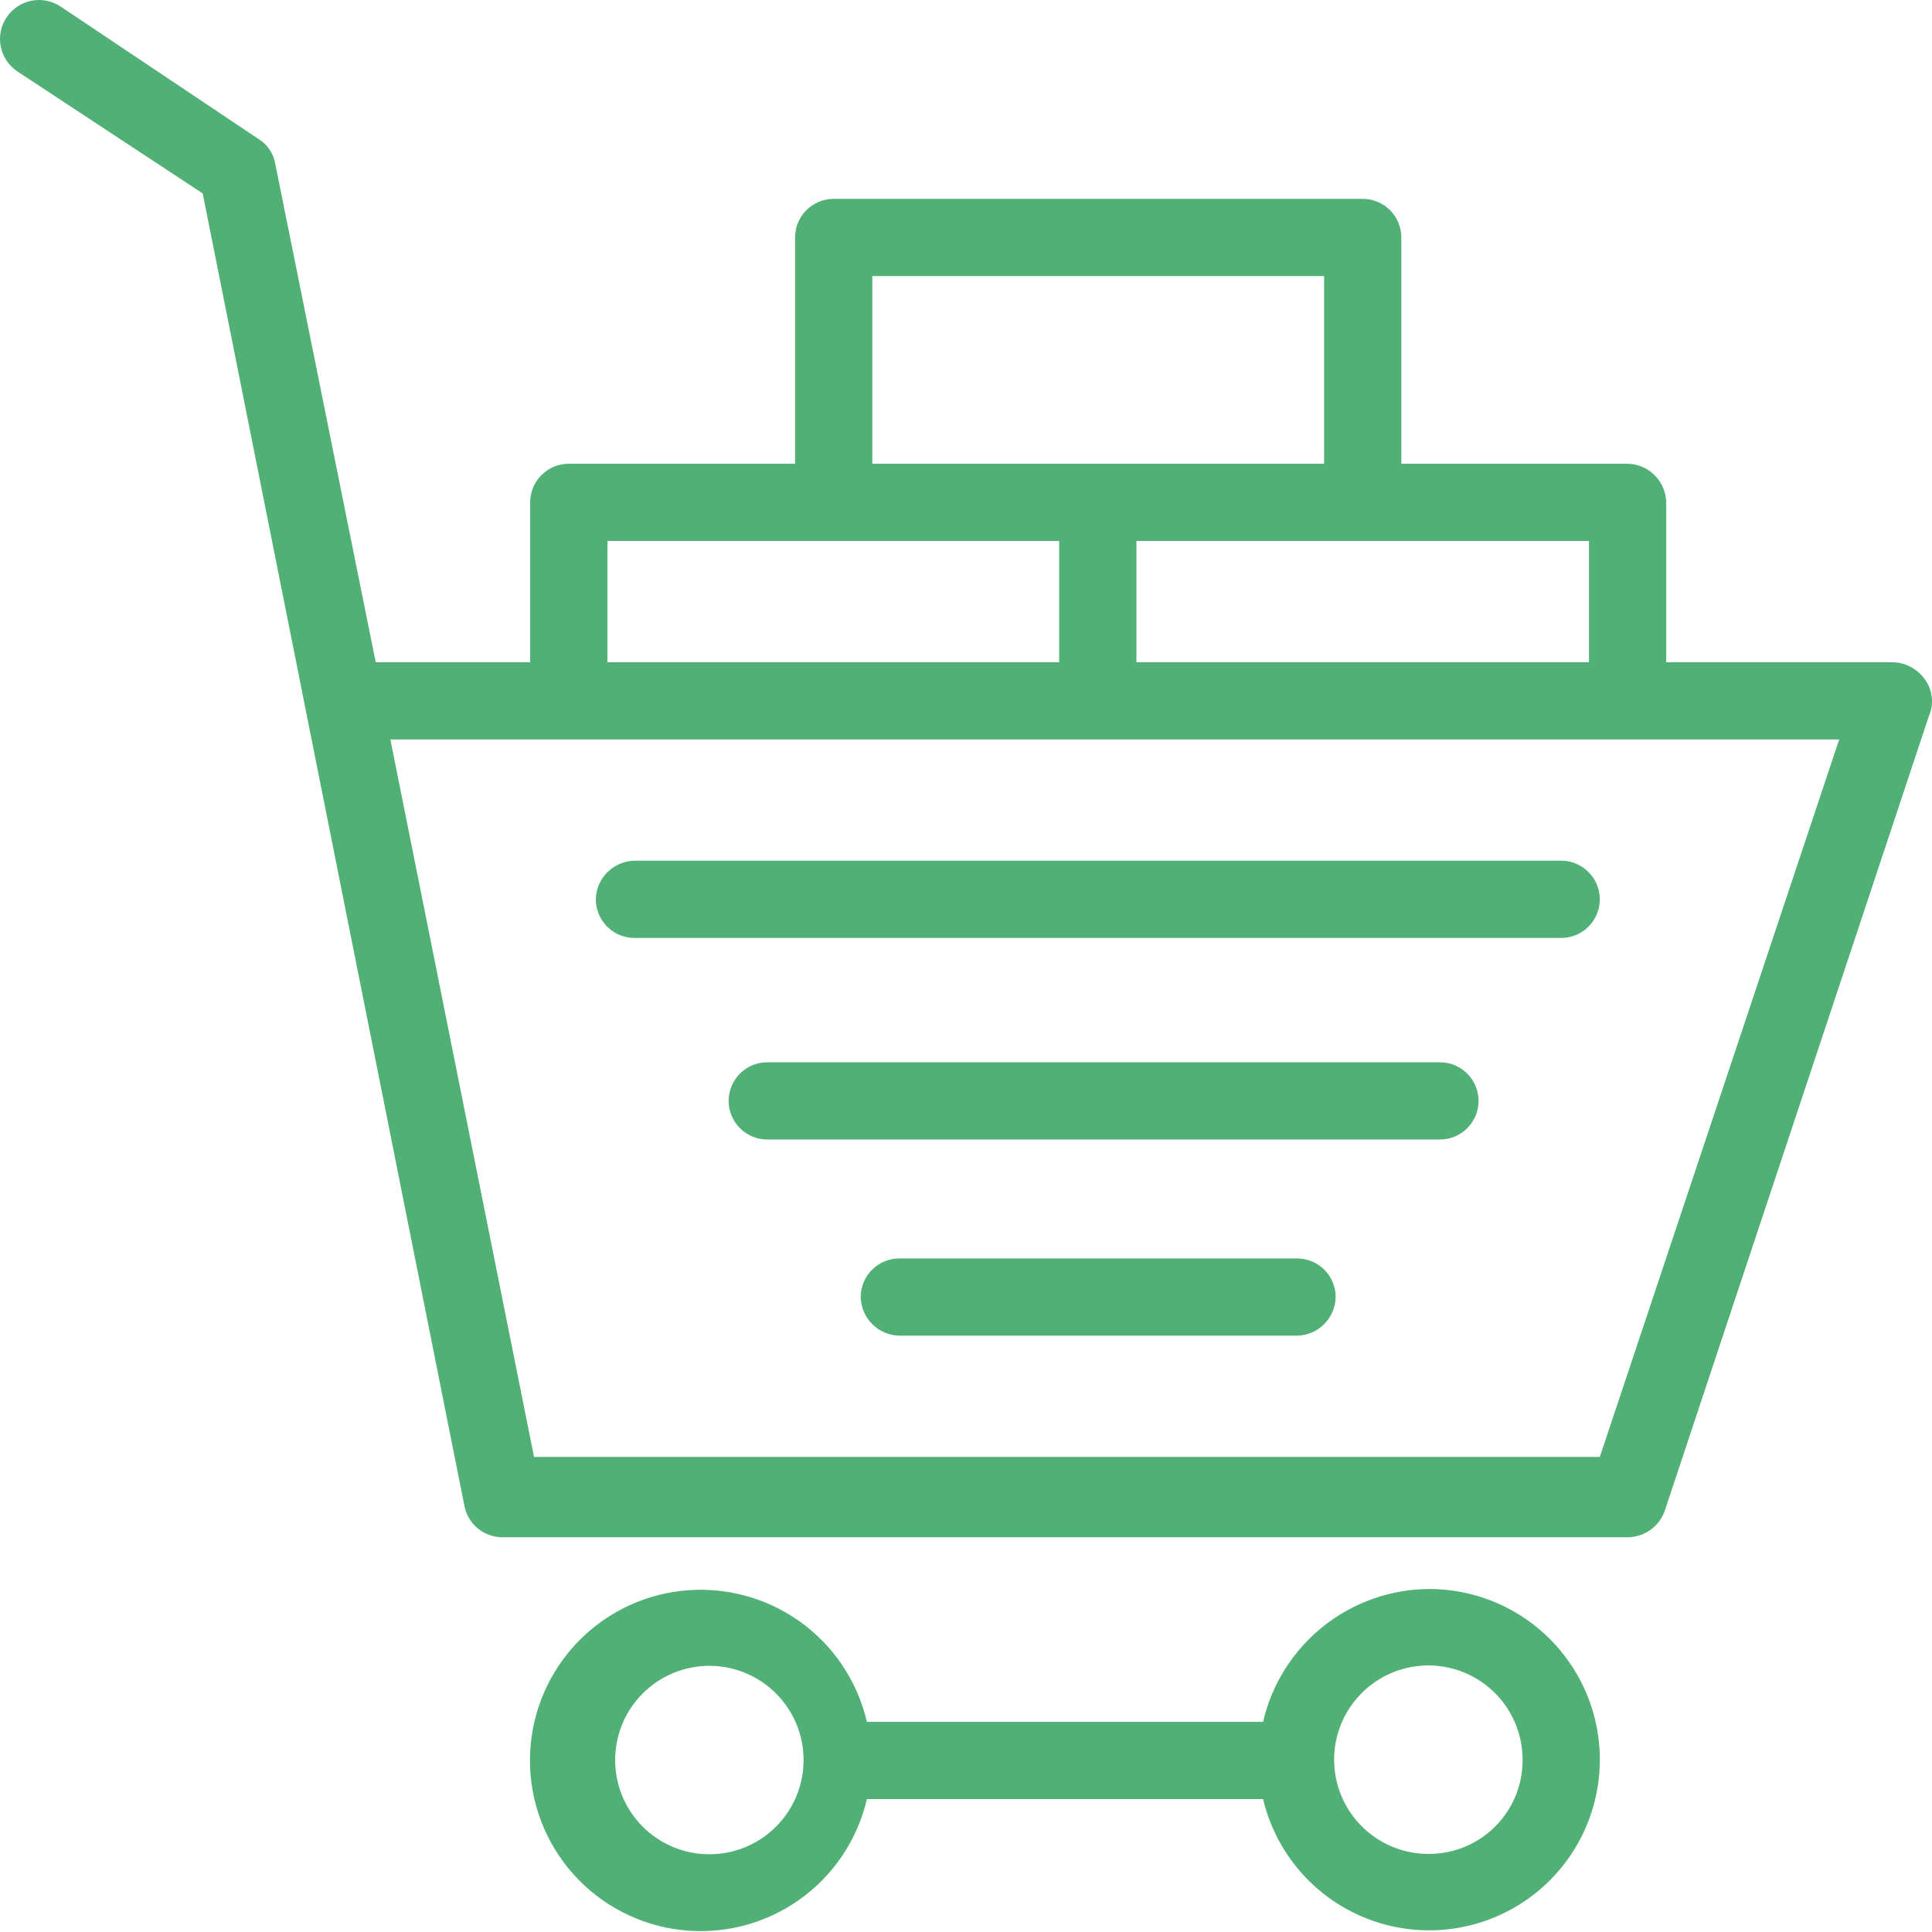
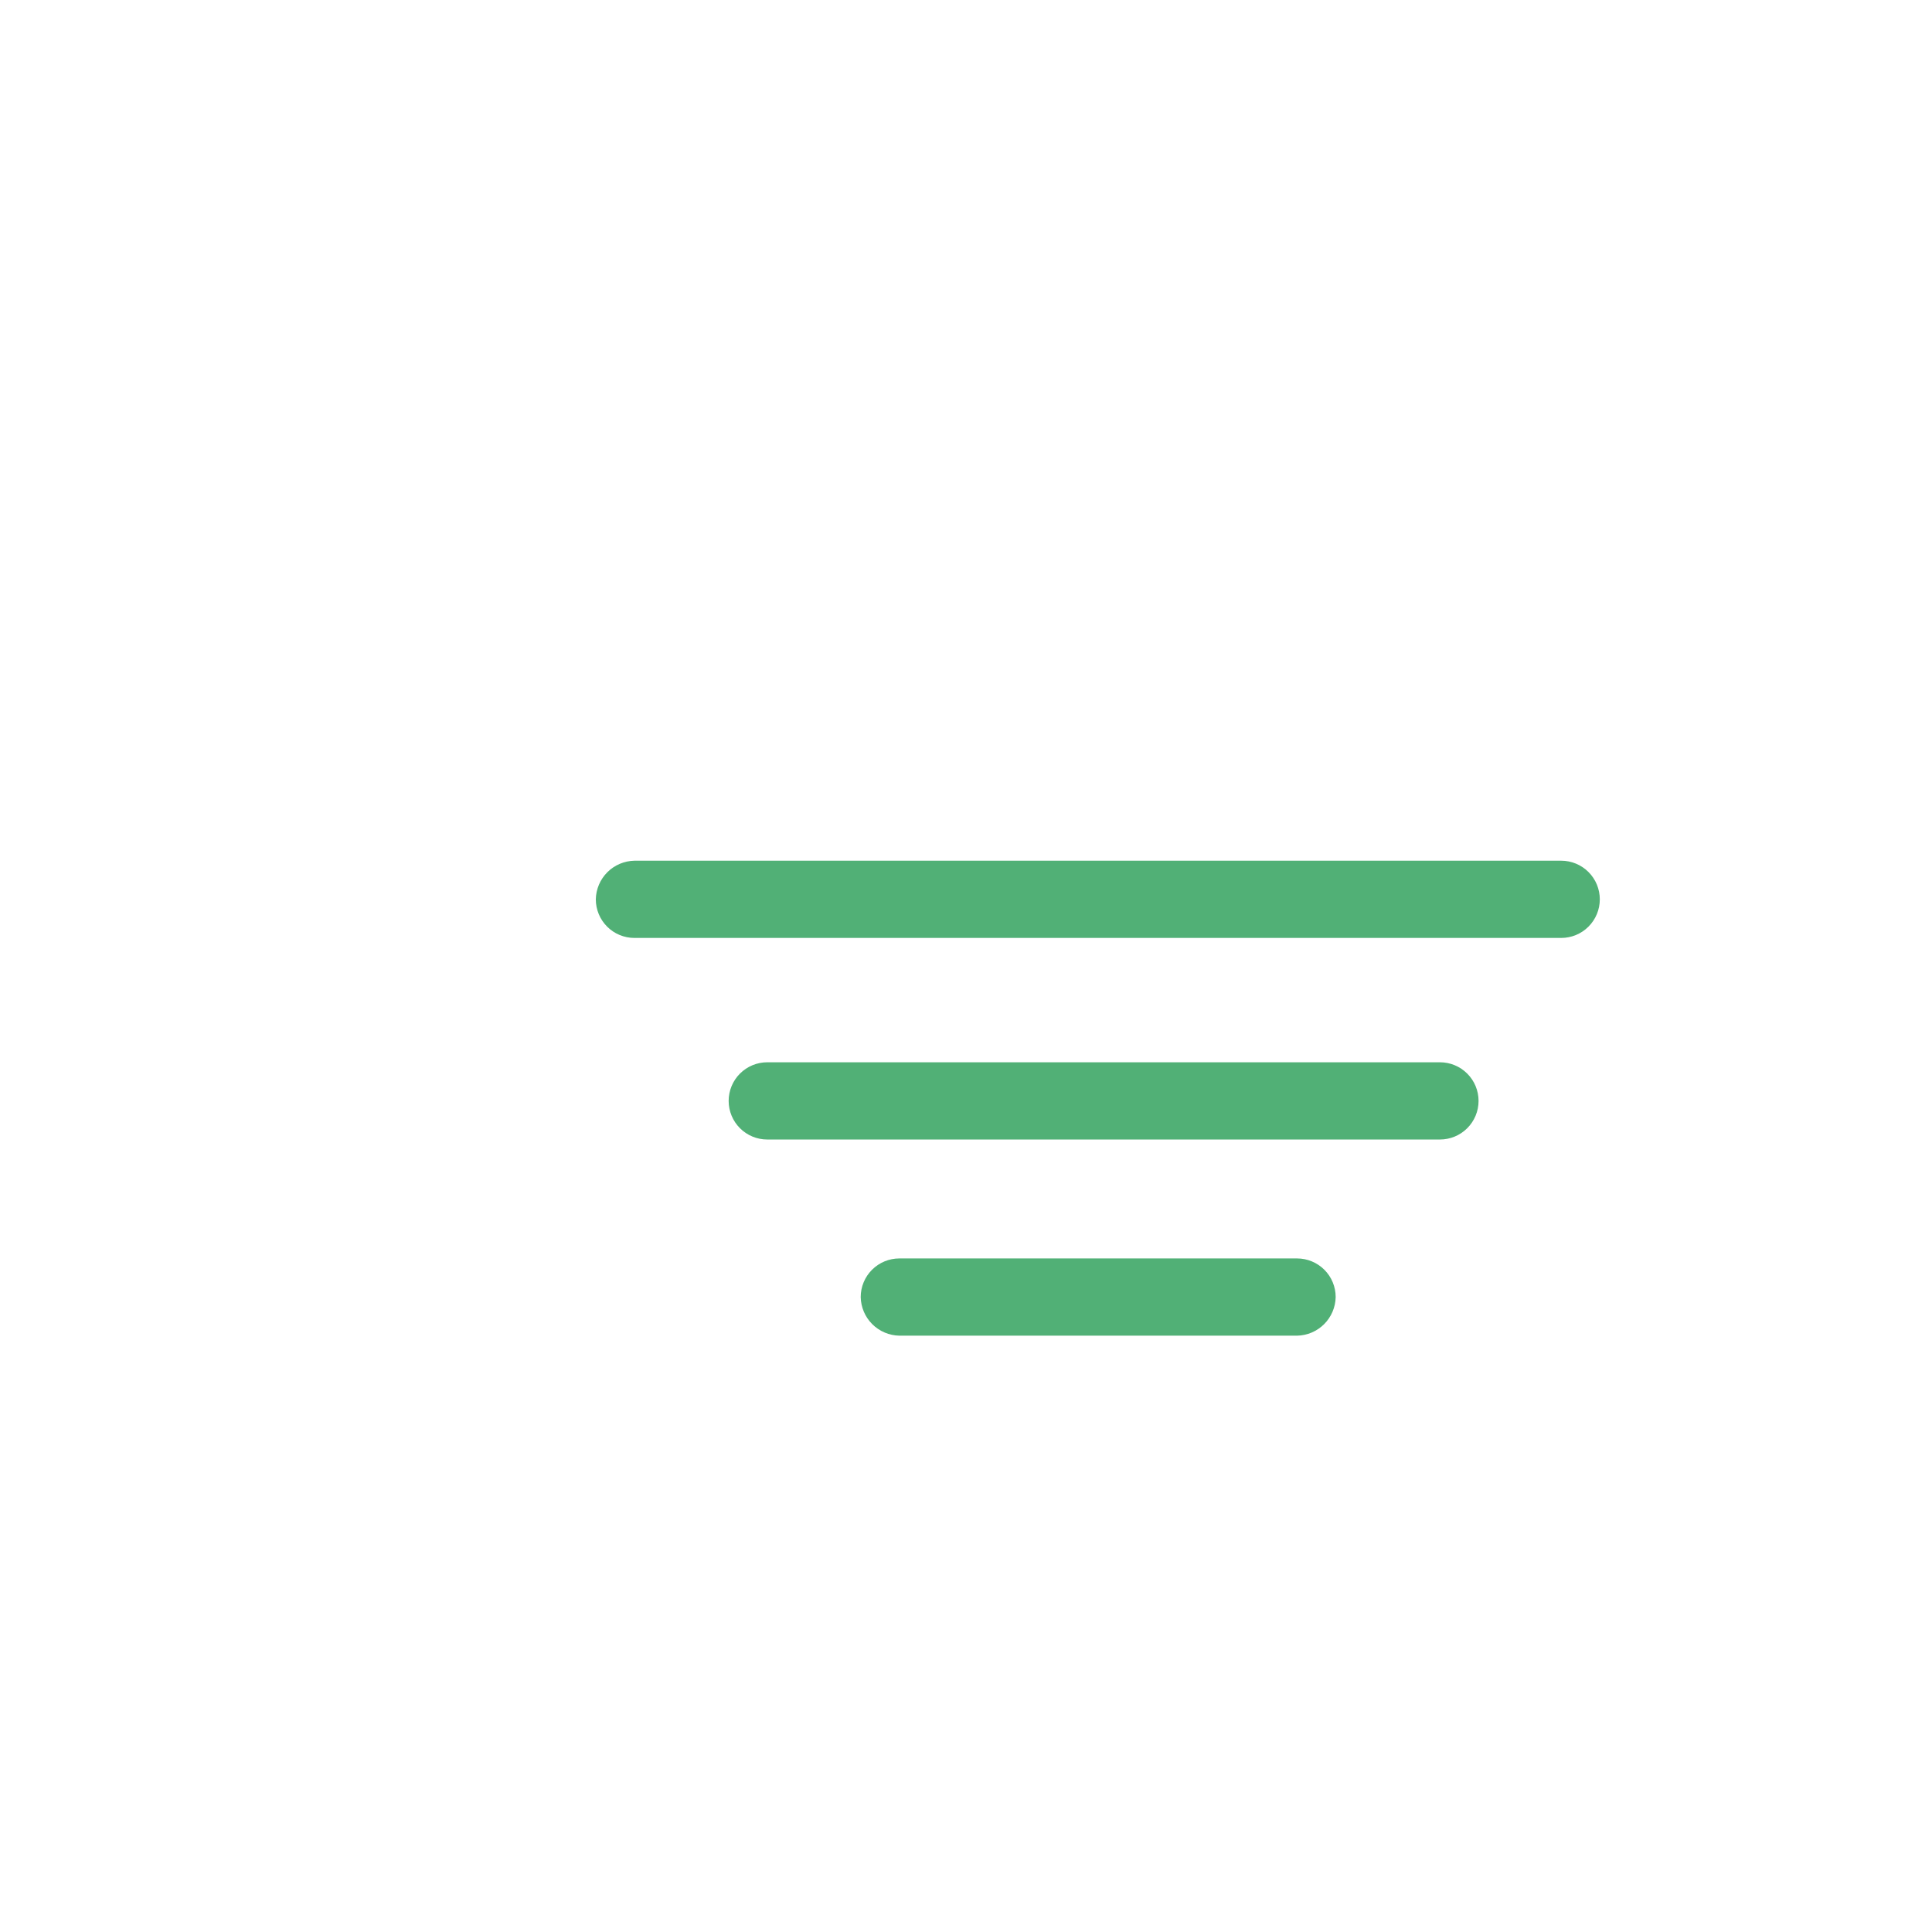
<svg xmlns="http://www.w3.org/2000/svg" width="120" height="120" viewBox="0 0 120 120" fill="none">
-   <path d="M119.514 42.14C119.285 41.832 118.989 41.581 118.648 41.406C118.307 41.232 117.93 41.138 117.547 41.132H103.492V31.203C103.48 30.57 103.223 29.968 102.776 29.52C102.329 29.073 101.726 28.817 101.094 28.804H87.039V14.749C87.039 14.113 86.786 13.503 86.336 13.053C85.886 12.604 85.276 12.351 84.64 12.351H51.782C51.145 12.351 50.535 12.604 50.086 13.053C49.636 13.503 49.383 14.113 49.383 14.749V28.804H35.328C34.692 28.804 34.082 29.057 33.632 29.507C33.182 29.957 32.93 30.567 32.93 31.203V41.132H23.336L17.1 10.192C17.049 9.88 16.933 9.582 16.759 9.318C16.586 9.053 16.359 8.828 16.093 8.657L3.765 0.407C3.23 0.05 2.576 -0.079 1.947 0.047C1.317 0.173 0.763 0.544 0.407 1.078C0.05 1.613 -0.079 2.267 0.047 2.896C0.173 3.526 0.544 4.08 1.078 4.436L12.591 12.015L28.852 93.562C28.963 94.104 29.257 94.591 29.686 94.941C30.114 95.29 30.65 95.481 31.203 95.481H101.094C101.599 95.48 102.091 95.323 102.504 95.031C102.916 94.739 103.228 94.327 103.396 93.85L119.802 44.49C119.971 44.109 120.034 43.689 119.983 43.275C119.932 42.861 119.77 42.469 119.514 42.14ZM98.695 41.132H70.585V33.601H98.695V41.132ZM54.18 17.148H82.242V28.804H54.18V17.148ZM37.727 33.601H65.788V41.132H37.727V33.601ZM99.367 90.493H33.169L24.247 45.929H114.237L99.367 90.493Z" fill="#51B076" />
-   <path d="M88.766 98.695C86.369 98.709 84.047 99.531 82.175 101.028C80.304 102.526 78.992 104.611 78.452 106.946H53.844C53.255 104.411 51.755 102.181 49.628 100.681C47.501 99.181 44.897 98.516 42.311 98.812C39.725 99.108 37.339 100.345 35.606 102.288C33.874 104.23 32.917 106.742 32.917 109.344C32.917 111.947 33.874 114.458 35.606 116.401C37.339 118.343 39.725 119.58 42.311 119.876C44.897 120.173 47.501 119.508 49.628 118.008C51.755 116.508 53.255 114.278 53.844 111.743H78.452C78.912 113.681 79.908 115.45 81.327 116.848C82.746 118.246 84.53 119.216 86.474 119.646C88.419 120.077 90.446 119.951 92.322 119.284C94.199 118.616 95.849 117.433 97.084 115.87C98.319 114.308 99.089 112.429 99.306 110.449C99.522 108.469 99.177 106.468 98.308 104.675C97.44 102.883 96.084 101.371 94.397 100.313C92.709 99.256 90.757 98.695 88.766 98.695ZM43.531 115.148C42.076 115.016 40.724 114.345 39.739 113.267C38.754 112.188 38.208 110.781 38.208 109.32C38.208 107.86 38.754 106.452 39.739 105.374C40.724 104.295 42.076 103.624 43.531 103.492C44.341 103.418 45.157 103.514 45.928 103.774C46.698 104.033 47.406 104.451 48.007 104.999C48.607 105.547 49.087 106.215 49.415 106.959C49.743 107.703 49.912 108.507 49.912 109.32C49.912 110.133 49.743 110.938 49.415 111.682C49.087 112.426 48.607 113.093 48.007 113.641C47.406 114.19 46.698 114.607 45.928 114.866C45.157 115.126 44.341 115.222 43.531 115.148ZM88.766 115.148C87.604 115.158 86.466 114.822 85.496 114.182C84.527 113.543 83.769 112.629 83.32 111.558C82.871 110.487 82.751 109.306 82.976 108.166C83.2 107.027 83.758 105.98 84.58 105.158C85.401 104.337 86.448 103.779 87.588 103.554C88.728 103.33 89.908 103.45 90.979 103.899C92.051 104.348 92.964 105.105 93.604 106.075C94.243 107.045 94.579 108.183 94.57 109.344C94.57 110.884 93.958 112.36 92.87 113.448C91.781 114.537 90.305 115.148 88.766 115.148Z" fill="#51B076" />
  <path d="M39.406 53.46C38.773 53.473 38.17 53.729 37.723 54.176C37.276 54.624 37.019 55.227 37.007 55.859C37.007 56.495 37.26 57.105 37.71 57.555C38.159 58.005 38.769 58.257 39.406 58.257H96.968C97.604 58.257 98.215 58.005 98.664 57.555C99.114 57.105 99.367 56.495 99.367 55.859C99.367 55.223 99.114 54.613 98.664 54.163C98.215 53.713 97.604 53.46 96.968 53.46H39.406Z" fill="#51B076" />
  <path d="M89.485 65.98H47.656C47.02 65.98 46.41 66.233 45.96 66.683C45.51 67.133 45.258 67.743 45.258 68.379C45.258 69.015 45.51 69.625 45.96 70.075C46.41 70.525 47.02 70.777 47.656 70.777H89.437C90.073 70.777 90.683 70.525 91.133 70.075C91.583 69.625 91.836 69.015 91.836 68.379C91.836 67.743 91.583 67.133 91.133 66.683C90.683 66.233 90.073 65.98 89.437 65.98H89.485Z" fill="#51B076" />
  <path d="M80.563 78.164H55.859C55.223 78.164 54.613 78.417 54.163 78.867C53.713 79.317 53.46 79.927 53.46 80.563C53.473 81.195 53.729 81.798 54.176 82.245C54.624 82.692 55.227 82.949 55.859 82.961H80.563C81.195 82.949 81.798 82.692 82.245 82.245C82.692 81.798 82.949 81.195 82.961 80.563C82.961 79.927 82.709 79.317 82.259 78.867C81.809 78.417 81.199 78.164 80.563 78.164Z" fill="#51B076" />
</svg>